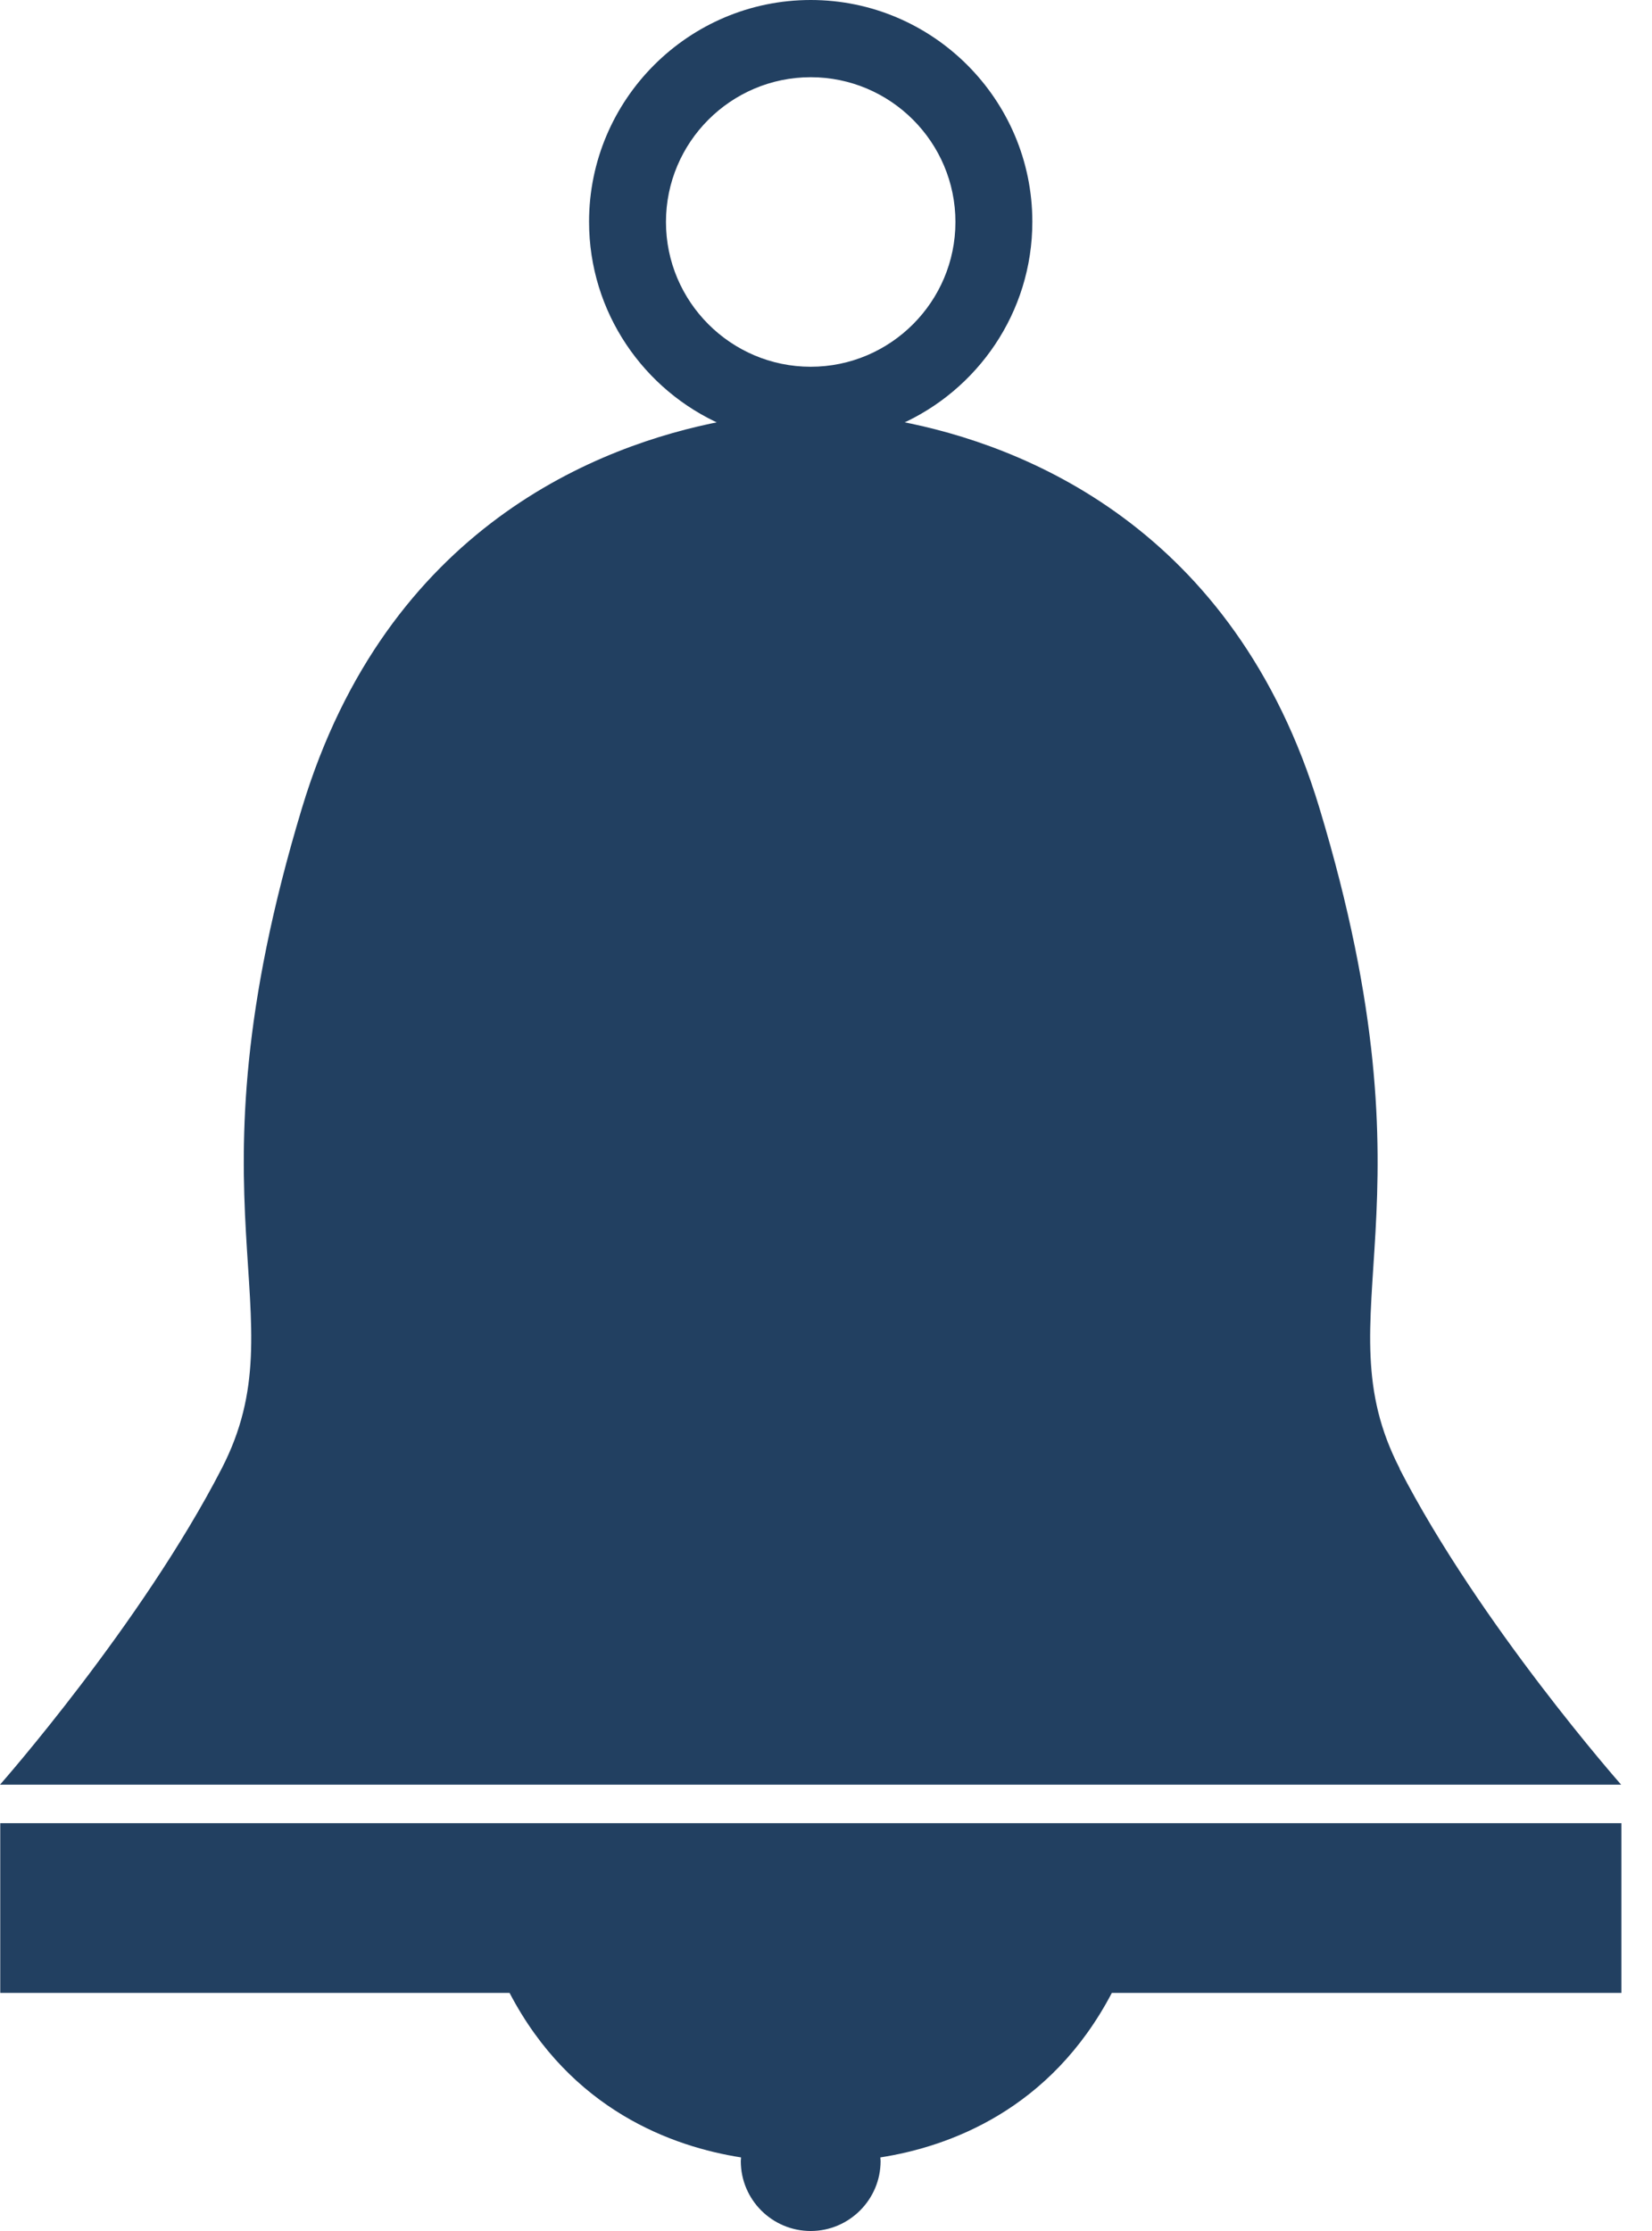
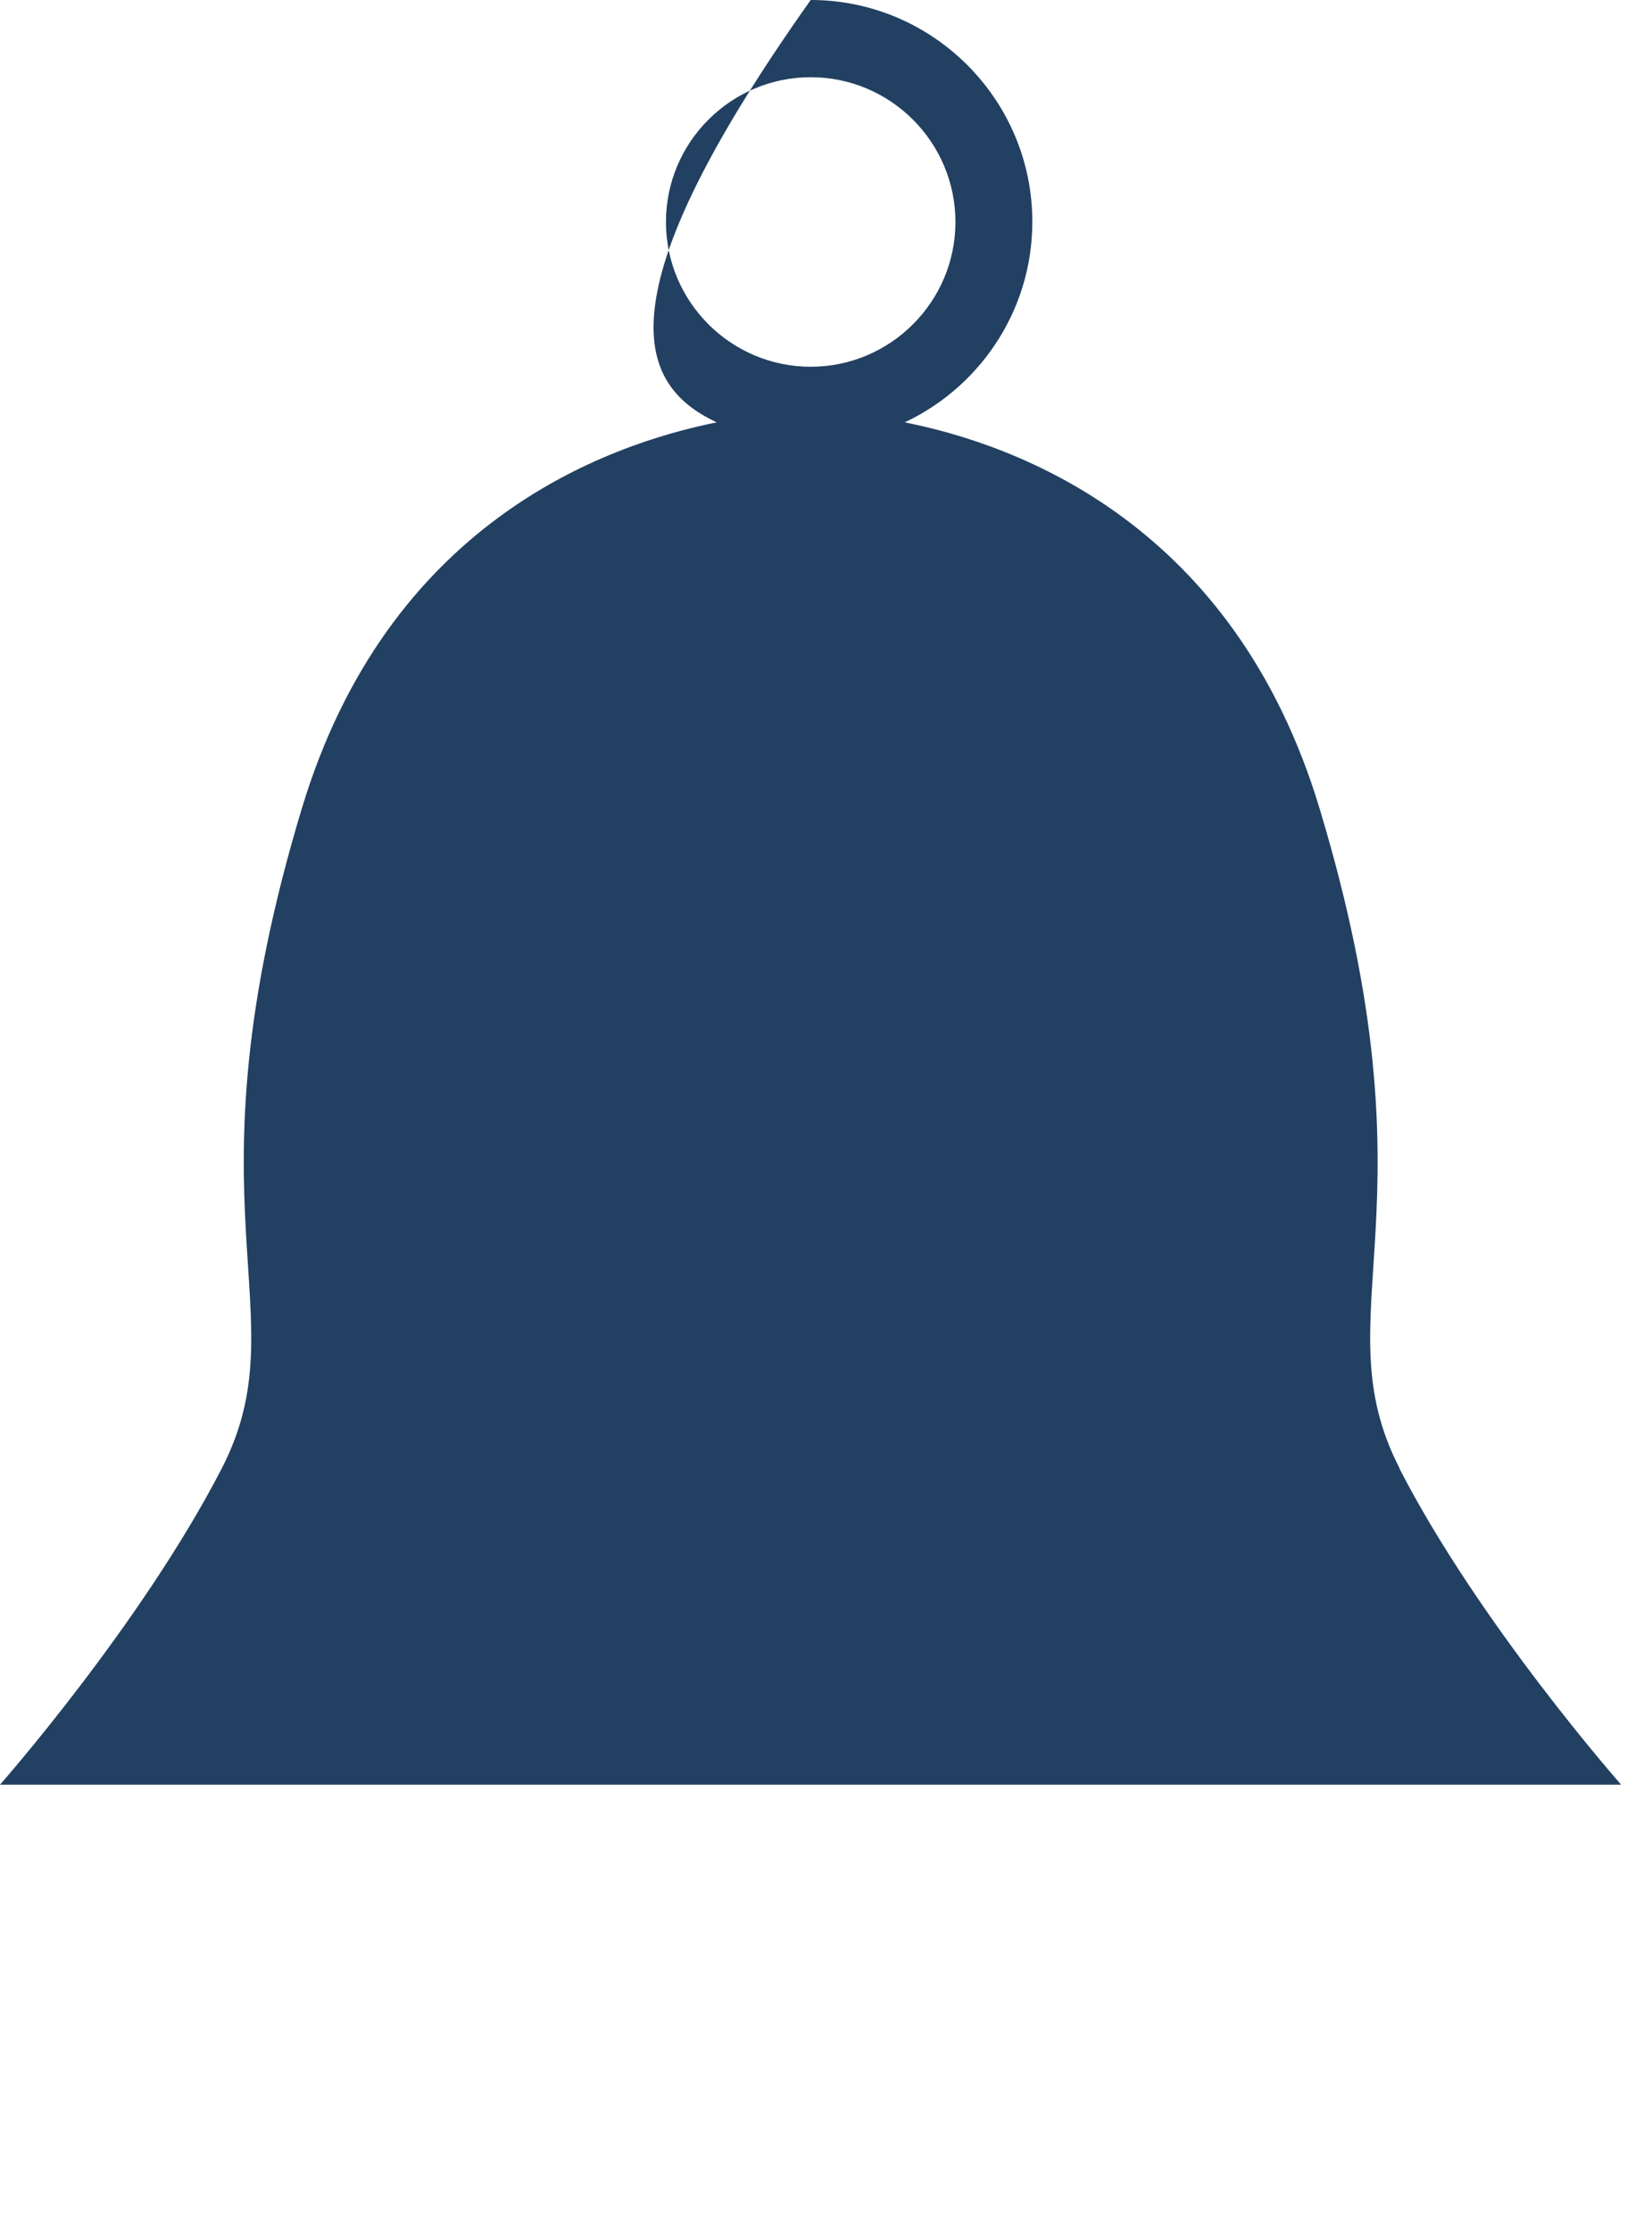
<svg xmlns="http://www.w3.org/2000/svg" width="40" height="54" viewBox="0 0 40 54" fill="none">
  <g opacity="0.9">
-     <path d="M33.892 35.547C31.948 31.778 34.918 29.381 31.948 19.56C29.885 12.728 24.726 10.758 21.781 10.198V10.28C23.669 9.45 24.996 7.562 24.996 5.367C24.996 2.41 22.587 0 19.63 0C16.672 0 14.263 2.41 14.263 5.367C14.263 7.562 15.59 9.45 17.478 10.28V10.198C14.533 10.765 9.374 12.728 7.311 19.56C4.341 29.381 7.311 31.778 5.367 35.547C3.423 39.316 0 43.197 0 43.197H39.253C39.253 43.197 35.824 39.316 33.886 35.547H33.892ZM16.125 5.373C16.125 3.441 17.698 1.869 19.63 1.869C21.561 1.869 23.134 3.441 23.134 5.373C23.134 7.304 21.561 8.877 19.63 8.877C17.698 8.877 16.125 7.304 16.125 5.373Z" fill="#0A2B50" />
-     <path d="M0.006 44.129V48.237H12.338C13.829 51.087 16.301 51.962 17.943 52.219C17.943 52.251 17.937 52.276 17.937 52.308C17.937 53.245 18.698 54 19.63 54C20.561 54 21.322 53.239 21.322 52.308C21.322 52.276 21.316 52.251 21.316 52.219C22.964 51.962 25.43 51.081 26.921 48.237H39.259V44.129H0.006Z" fill="#0A2B50" />
+     <path d="M33.892 35.547C31.948 31.778 34.918 29.381 31.948 19.56C29.885 12.728 24.726 10.758 21.781 10.198V10.28C23.669 9.45 24.996 7.562 24.996 5.367C24.996 2.41 22.587 0 19.63 0C14.263 7.562 15.59 9.45 17.478 10.28V10.198C14.533 10.765 9.374 12.728 7.311 19.56C4.341 29.381 7.311 31.778 5.367 35.547C3.423 39.316 0 43.197 0 43.197H39.253C39.253 43.197 35.824 39.316 33.886 35.547H33.892ZM16.125 5.373C16.125 3.441 17.698 1.869 19.63 1.869C21.561 1.869 23.134 3.441 23.134 5.373C23.134 7.304 21.561 8.877 19.63 8.877C17.698 8.877 16.125 7.304 16.125 5.373Z" fill="#0A2B50" />
  </g>
</svg>